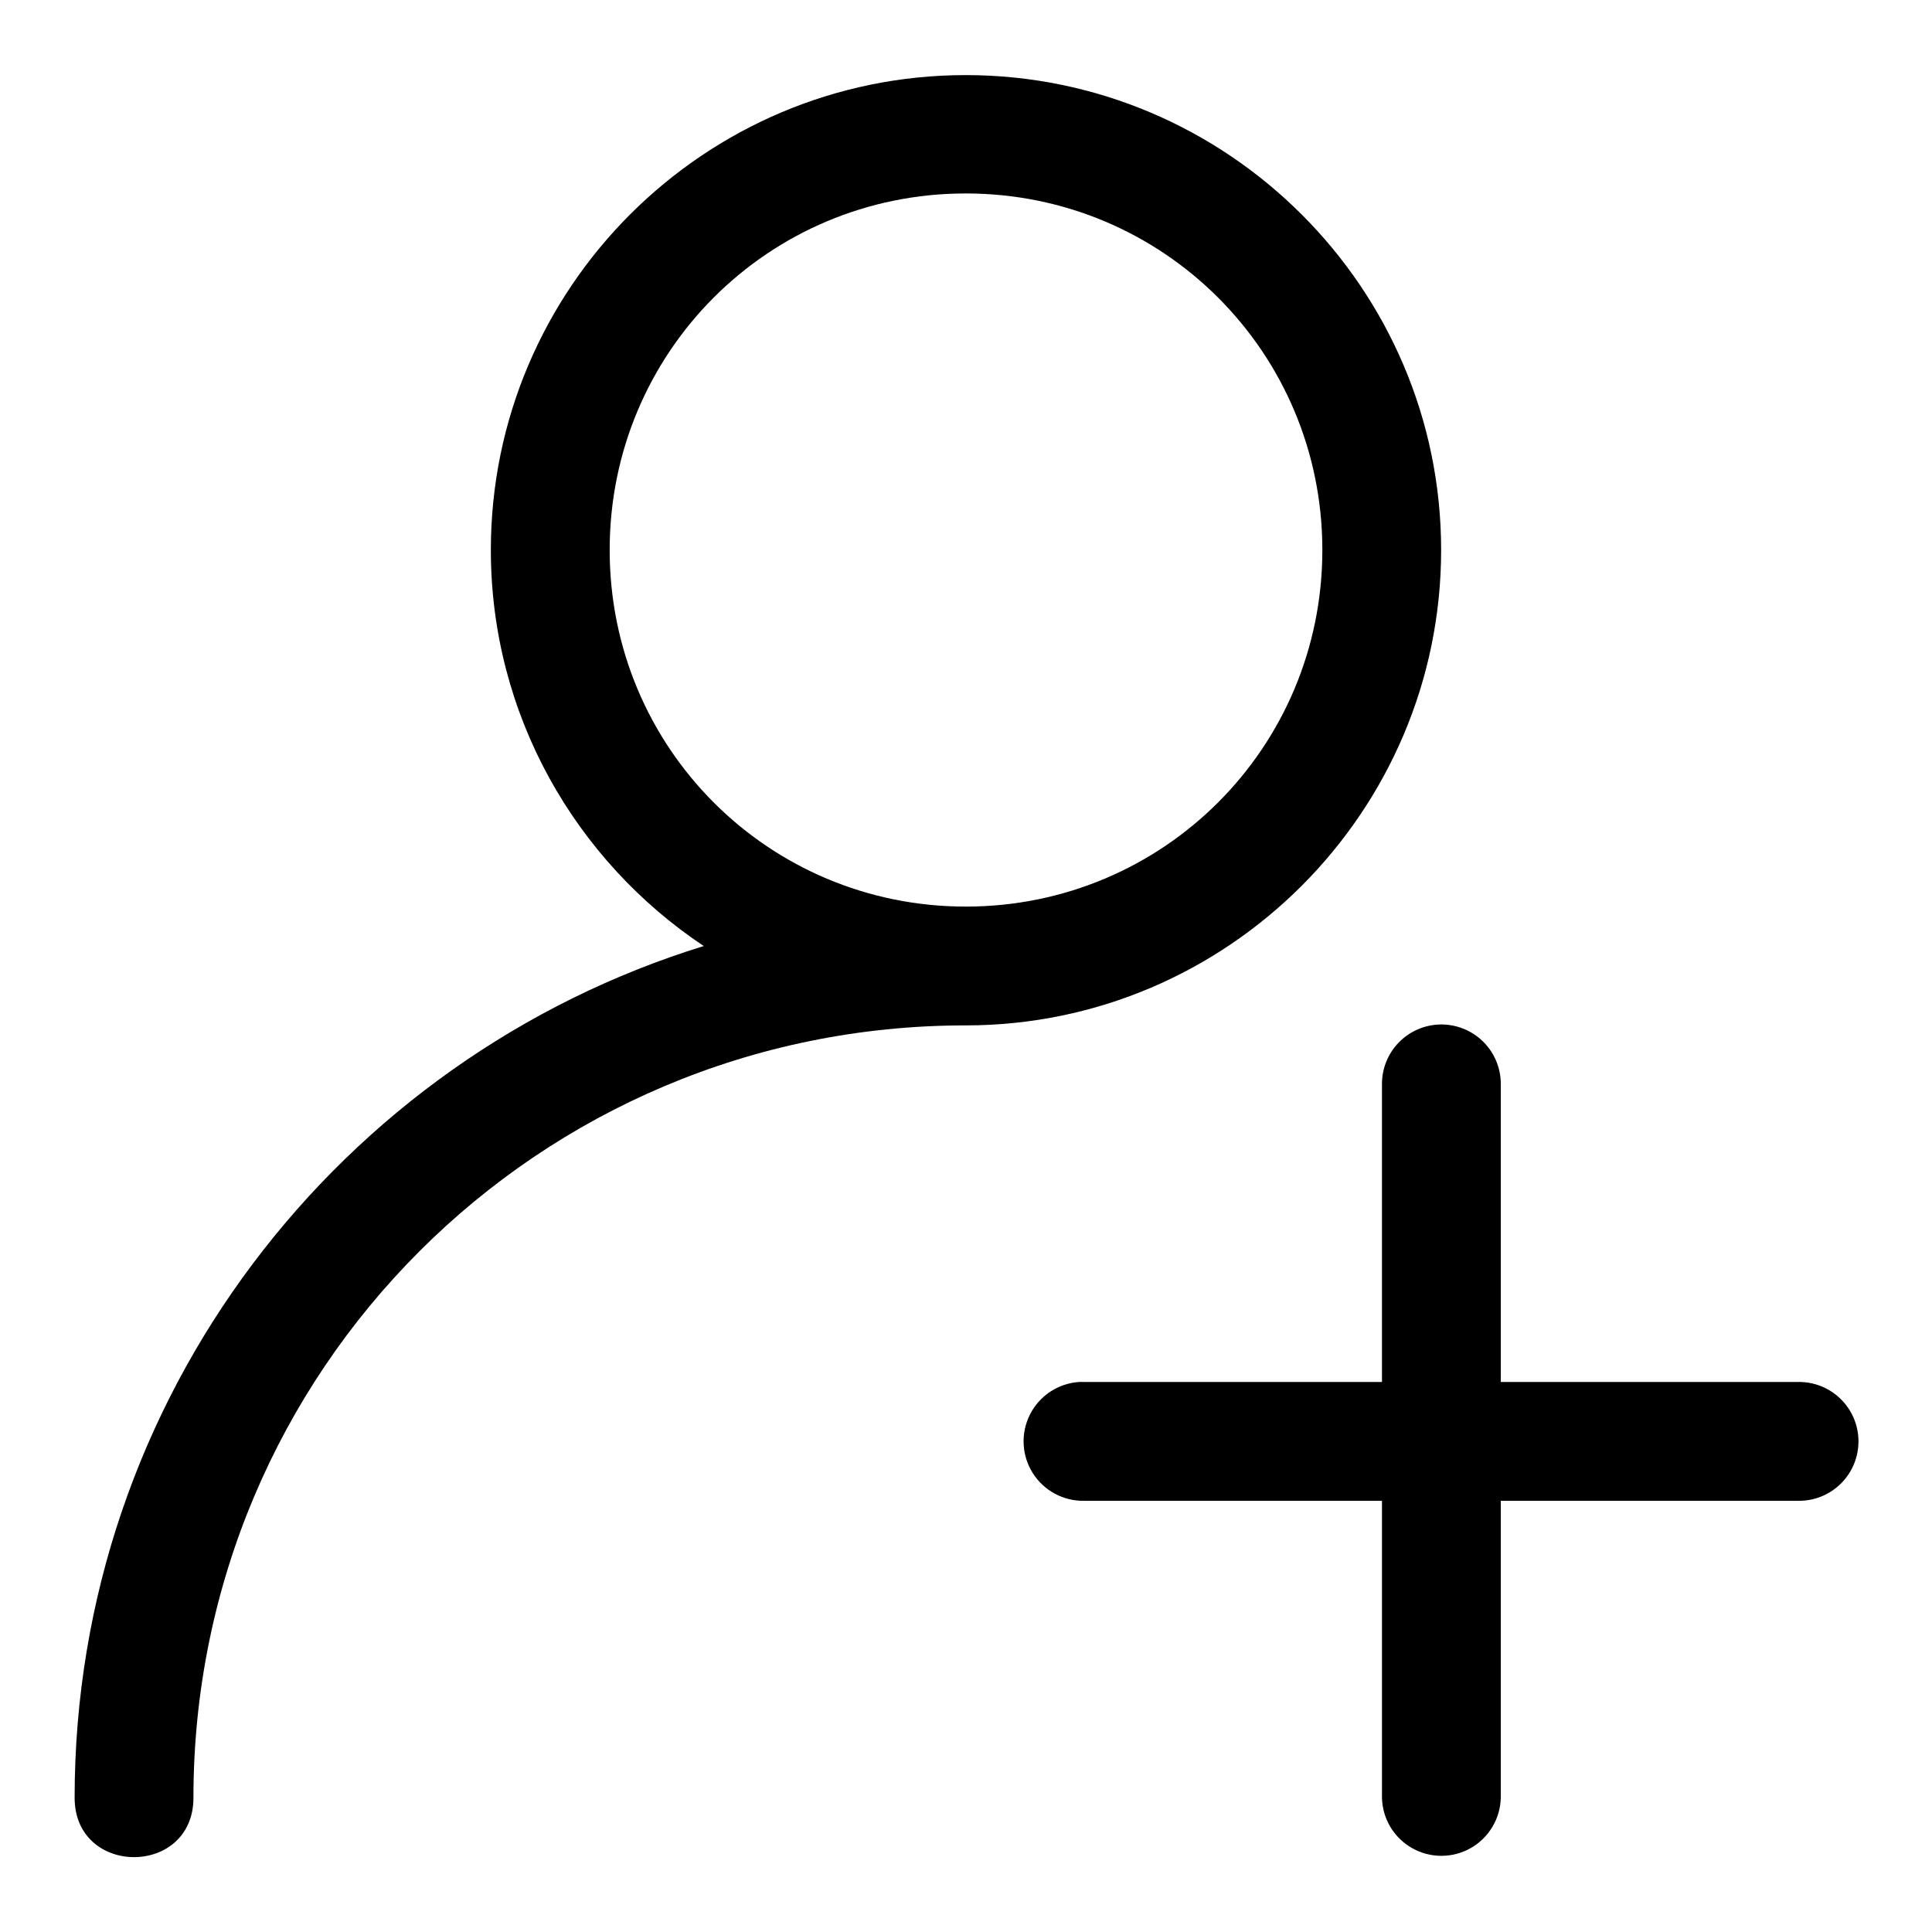
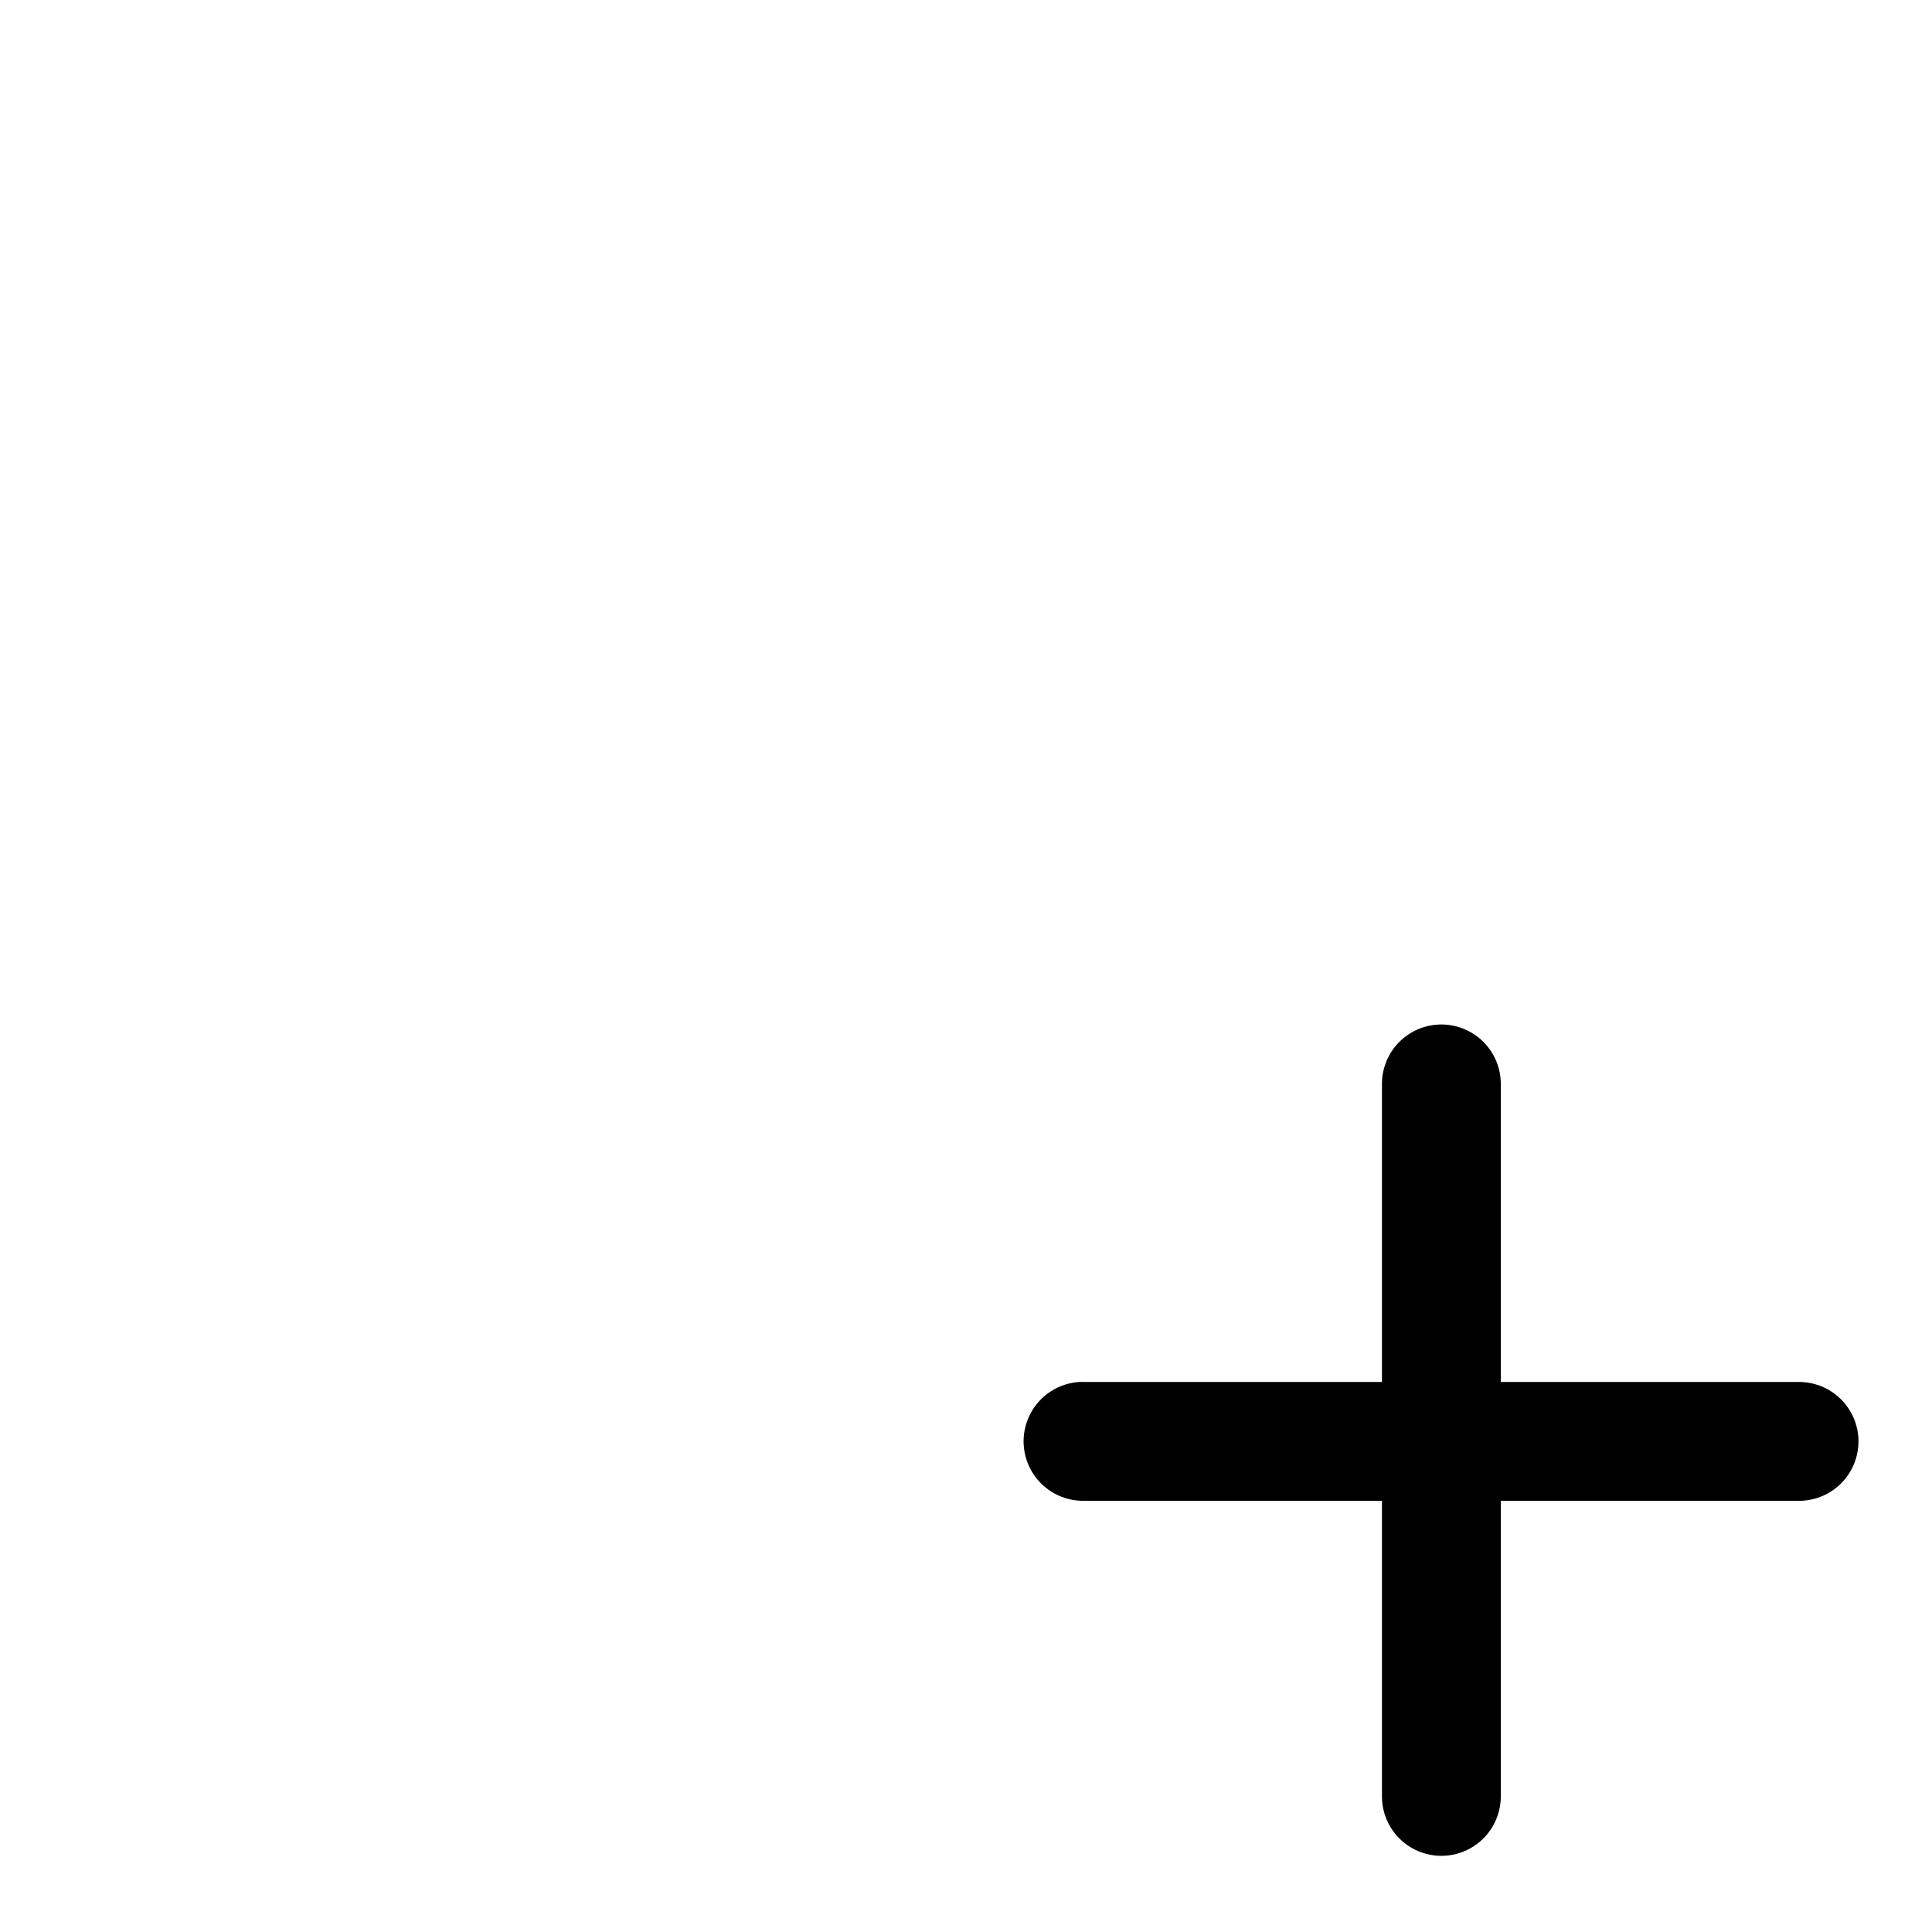
<svg xmlns="http://www.w3.org/2000/svg" fill="#000000" width="800px" height="800px" version="1.1" viewBox="144 144 512 512">
  <g>
-     <path d="m399.94 163.9c-69.375 0-125.86 56.488-125.86 125.86 0 43.723 22.469 82.344 56.426 104.95-96.438 29.723-166.73 119.63-166.73 225.7 0 21 31.488 21 31.488 0 0-113.22 91.449-204.67 204.67-204.67 69.375 0 125.98-56.609 125.98-125.98 0-69.371-56.609-125.86-125.98-125.86zm0 31.367c52.355 0 94.496 42.137 94.496 94.492 0 52.359-42.141 94.496-94.496 94.496-52.359 0-94.371-42.137-94.371-94.496 0-52.355 42.012-94.492 94.371-94.492z" />
    <path d="m525.7 415.5c-4.156 0.074-8.117 1.789-11.016 4.773s-4.5 6.996-4.449 11.156v78.812h-78.812c-0.504-0.023-1.004-0.023-1.508 0-5.535 0.391-10.453 3.66-12.957 8.609-2.504 4.953-2.223 10.855 0.742 15.543s8.176 7.473 13.723 7.336h78.812v78.688c0.121 5.543 3.148 10.613 7.969 13.348 4.824 2.734 10.727 2.734 15.547 0 4.82-2.734 7.848-7.805 7.973-13.348v-78.688h78.688c4.238 0.094 8.336-1.523 11.363-4.484 3.031-2.965 4.738-7.023 4.738-11.262s-1.707-8.297-4.738-11.258c-3.027-2.965-7.125-4.582-11.363-4.484h-78.688v-78.812c0.051-4.258-1.625-8.352-4.644-11.352-3.016-3-7.121-4.652-11.379-4.578z" />
  </g>
</svg>